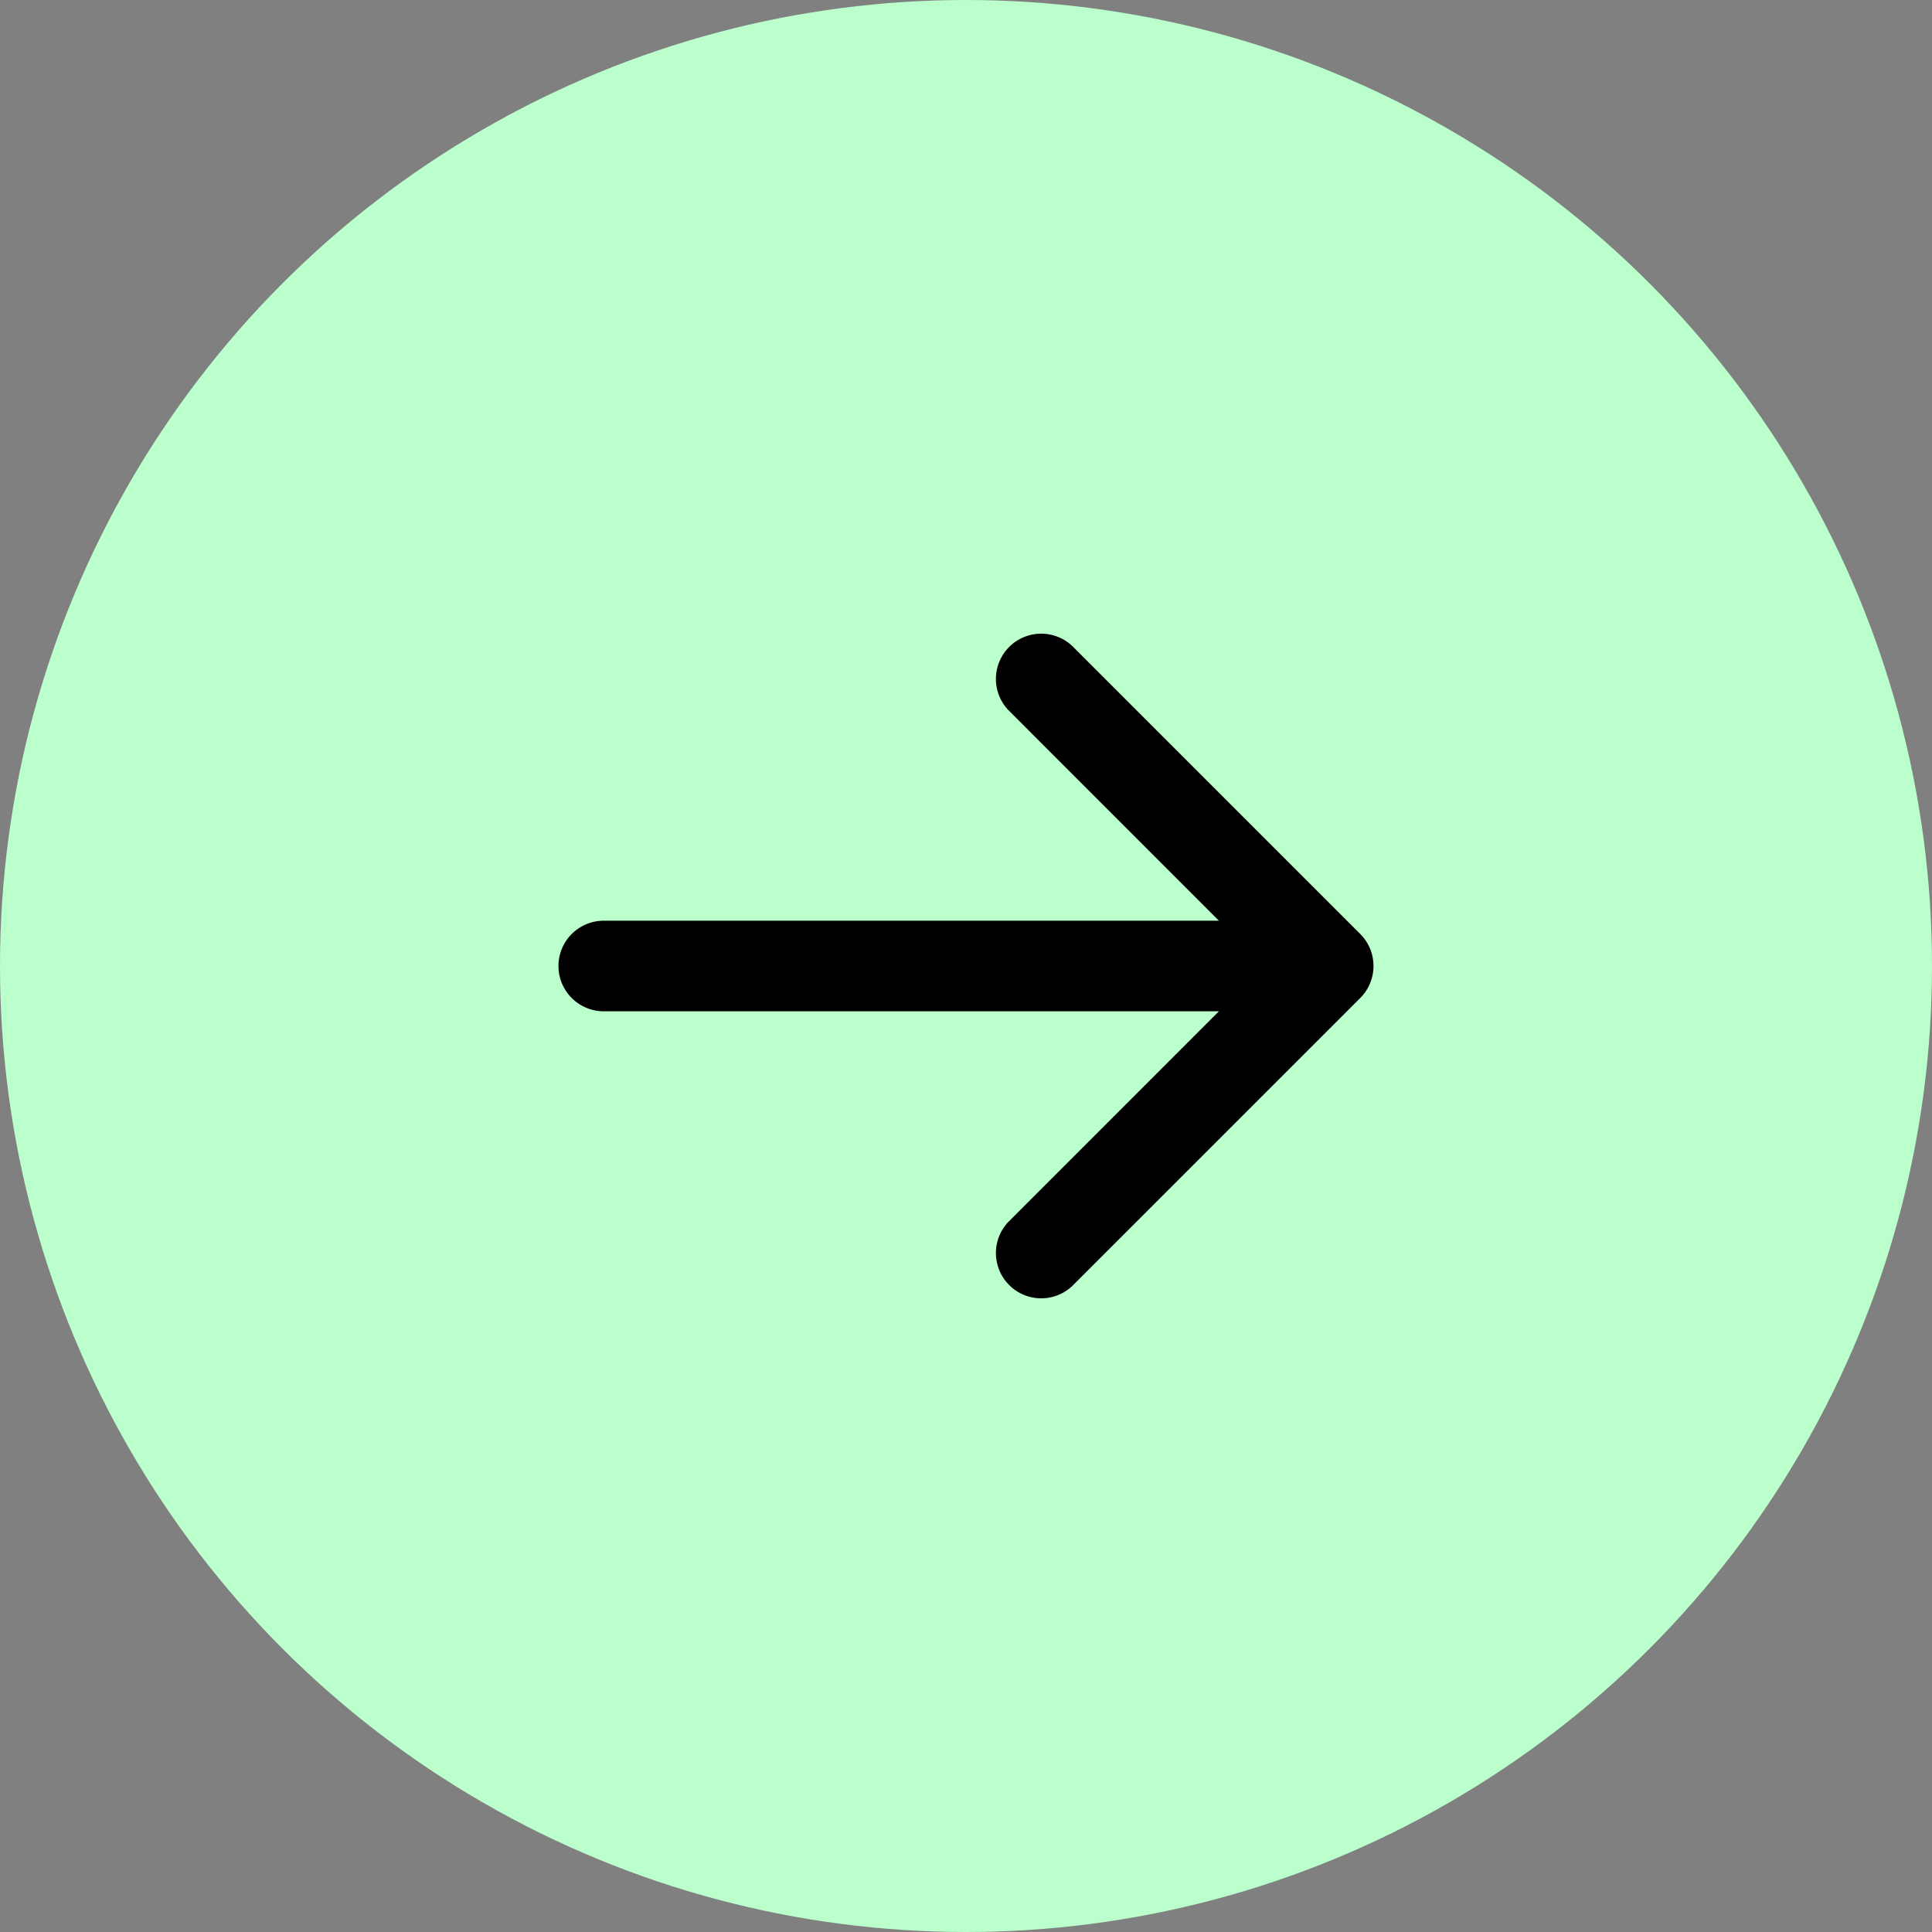
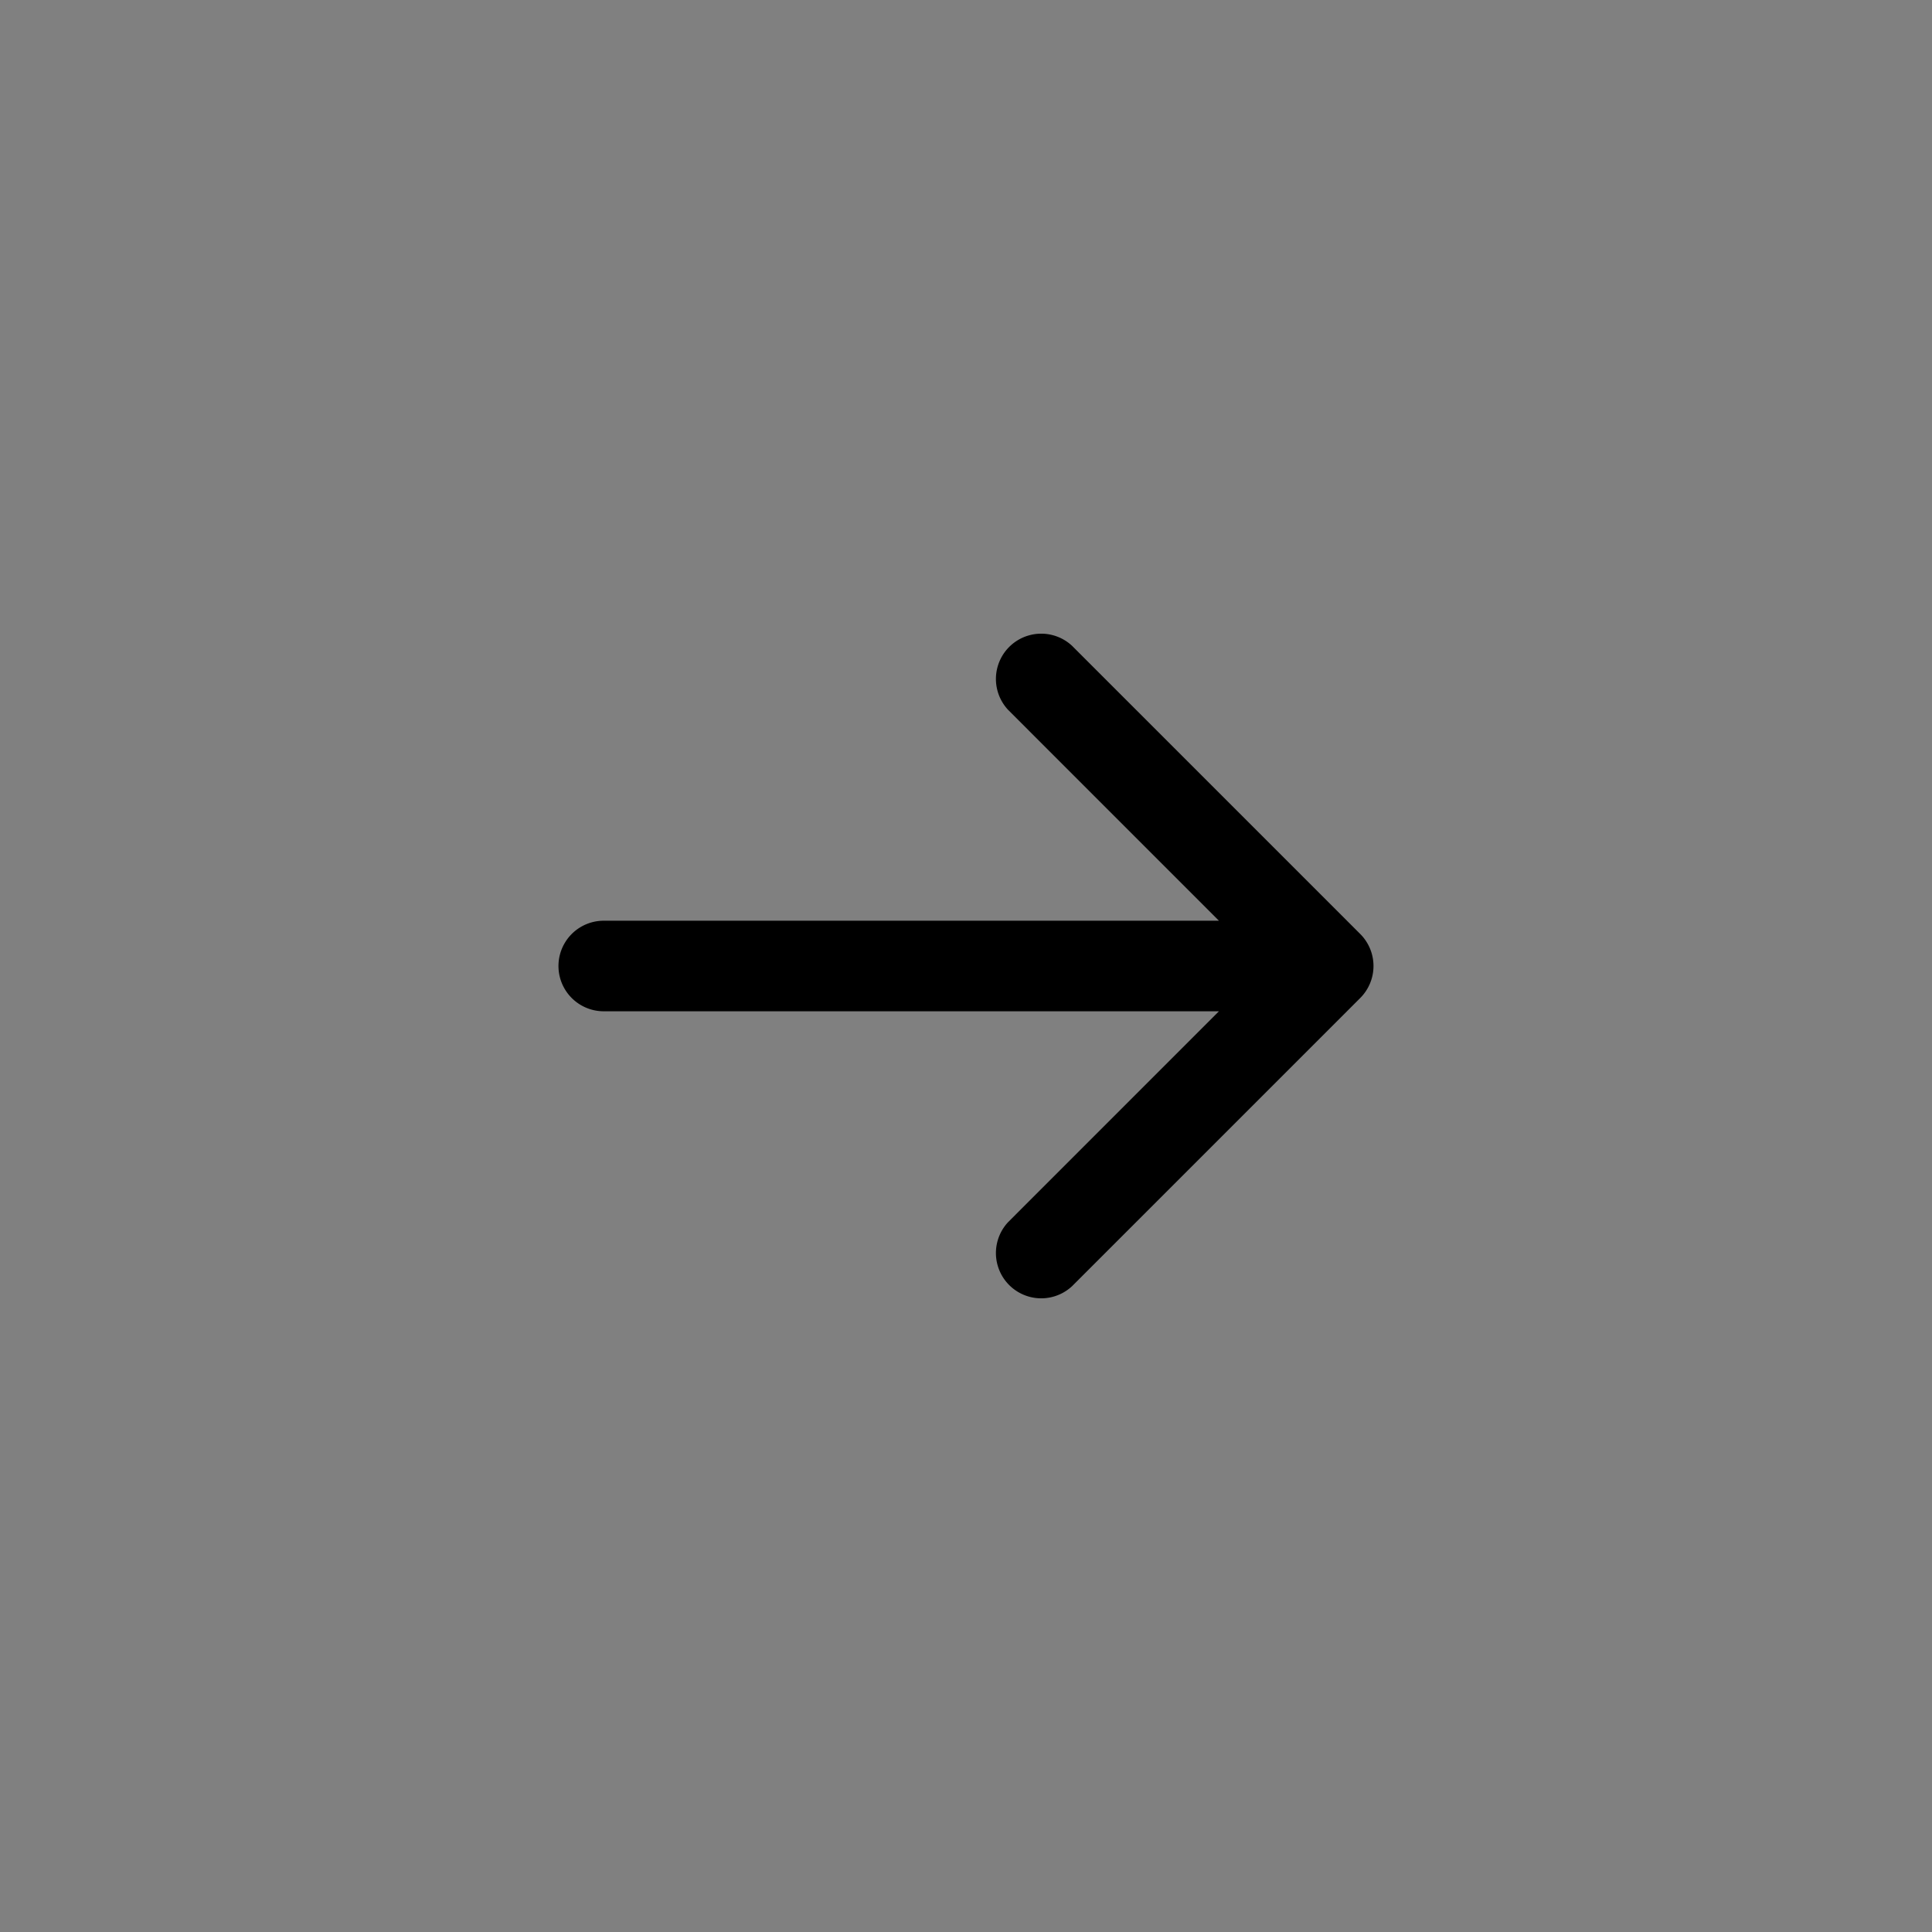
<svg xmlns="http://www.w3.org/2000/svg" width="32" height="32" fill="none" viewBox="0 0 32 32">
  <rect x="0" y="0" width="32" height="32" fill="#808080" stroke="none" />
-   <circle cx="16" cy="16" r="16" fill="#BFC" />
  <path fill="#000" d="M10 15.25a.75.75 0 0 0 0 1.5v-1.5Zm12.53 1.28a.75.75 0 0 0 0-1.06l-4.773-4.773a.75.75 0 0 0-1.06 1.06L20.939 16l-4.242 4.243a.75.75 0 0 0 1.06 1.06l4.773-4.773ZM10 16.75h12v-1.5H10v1.5Z" />
</svg>